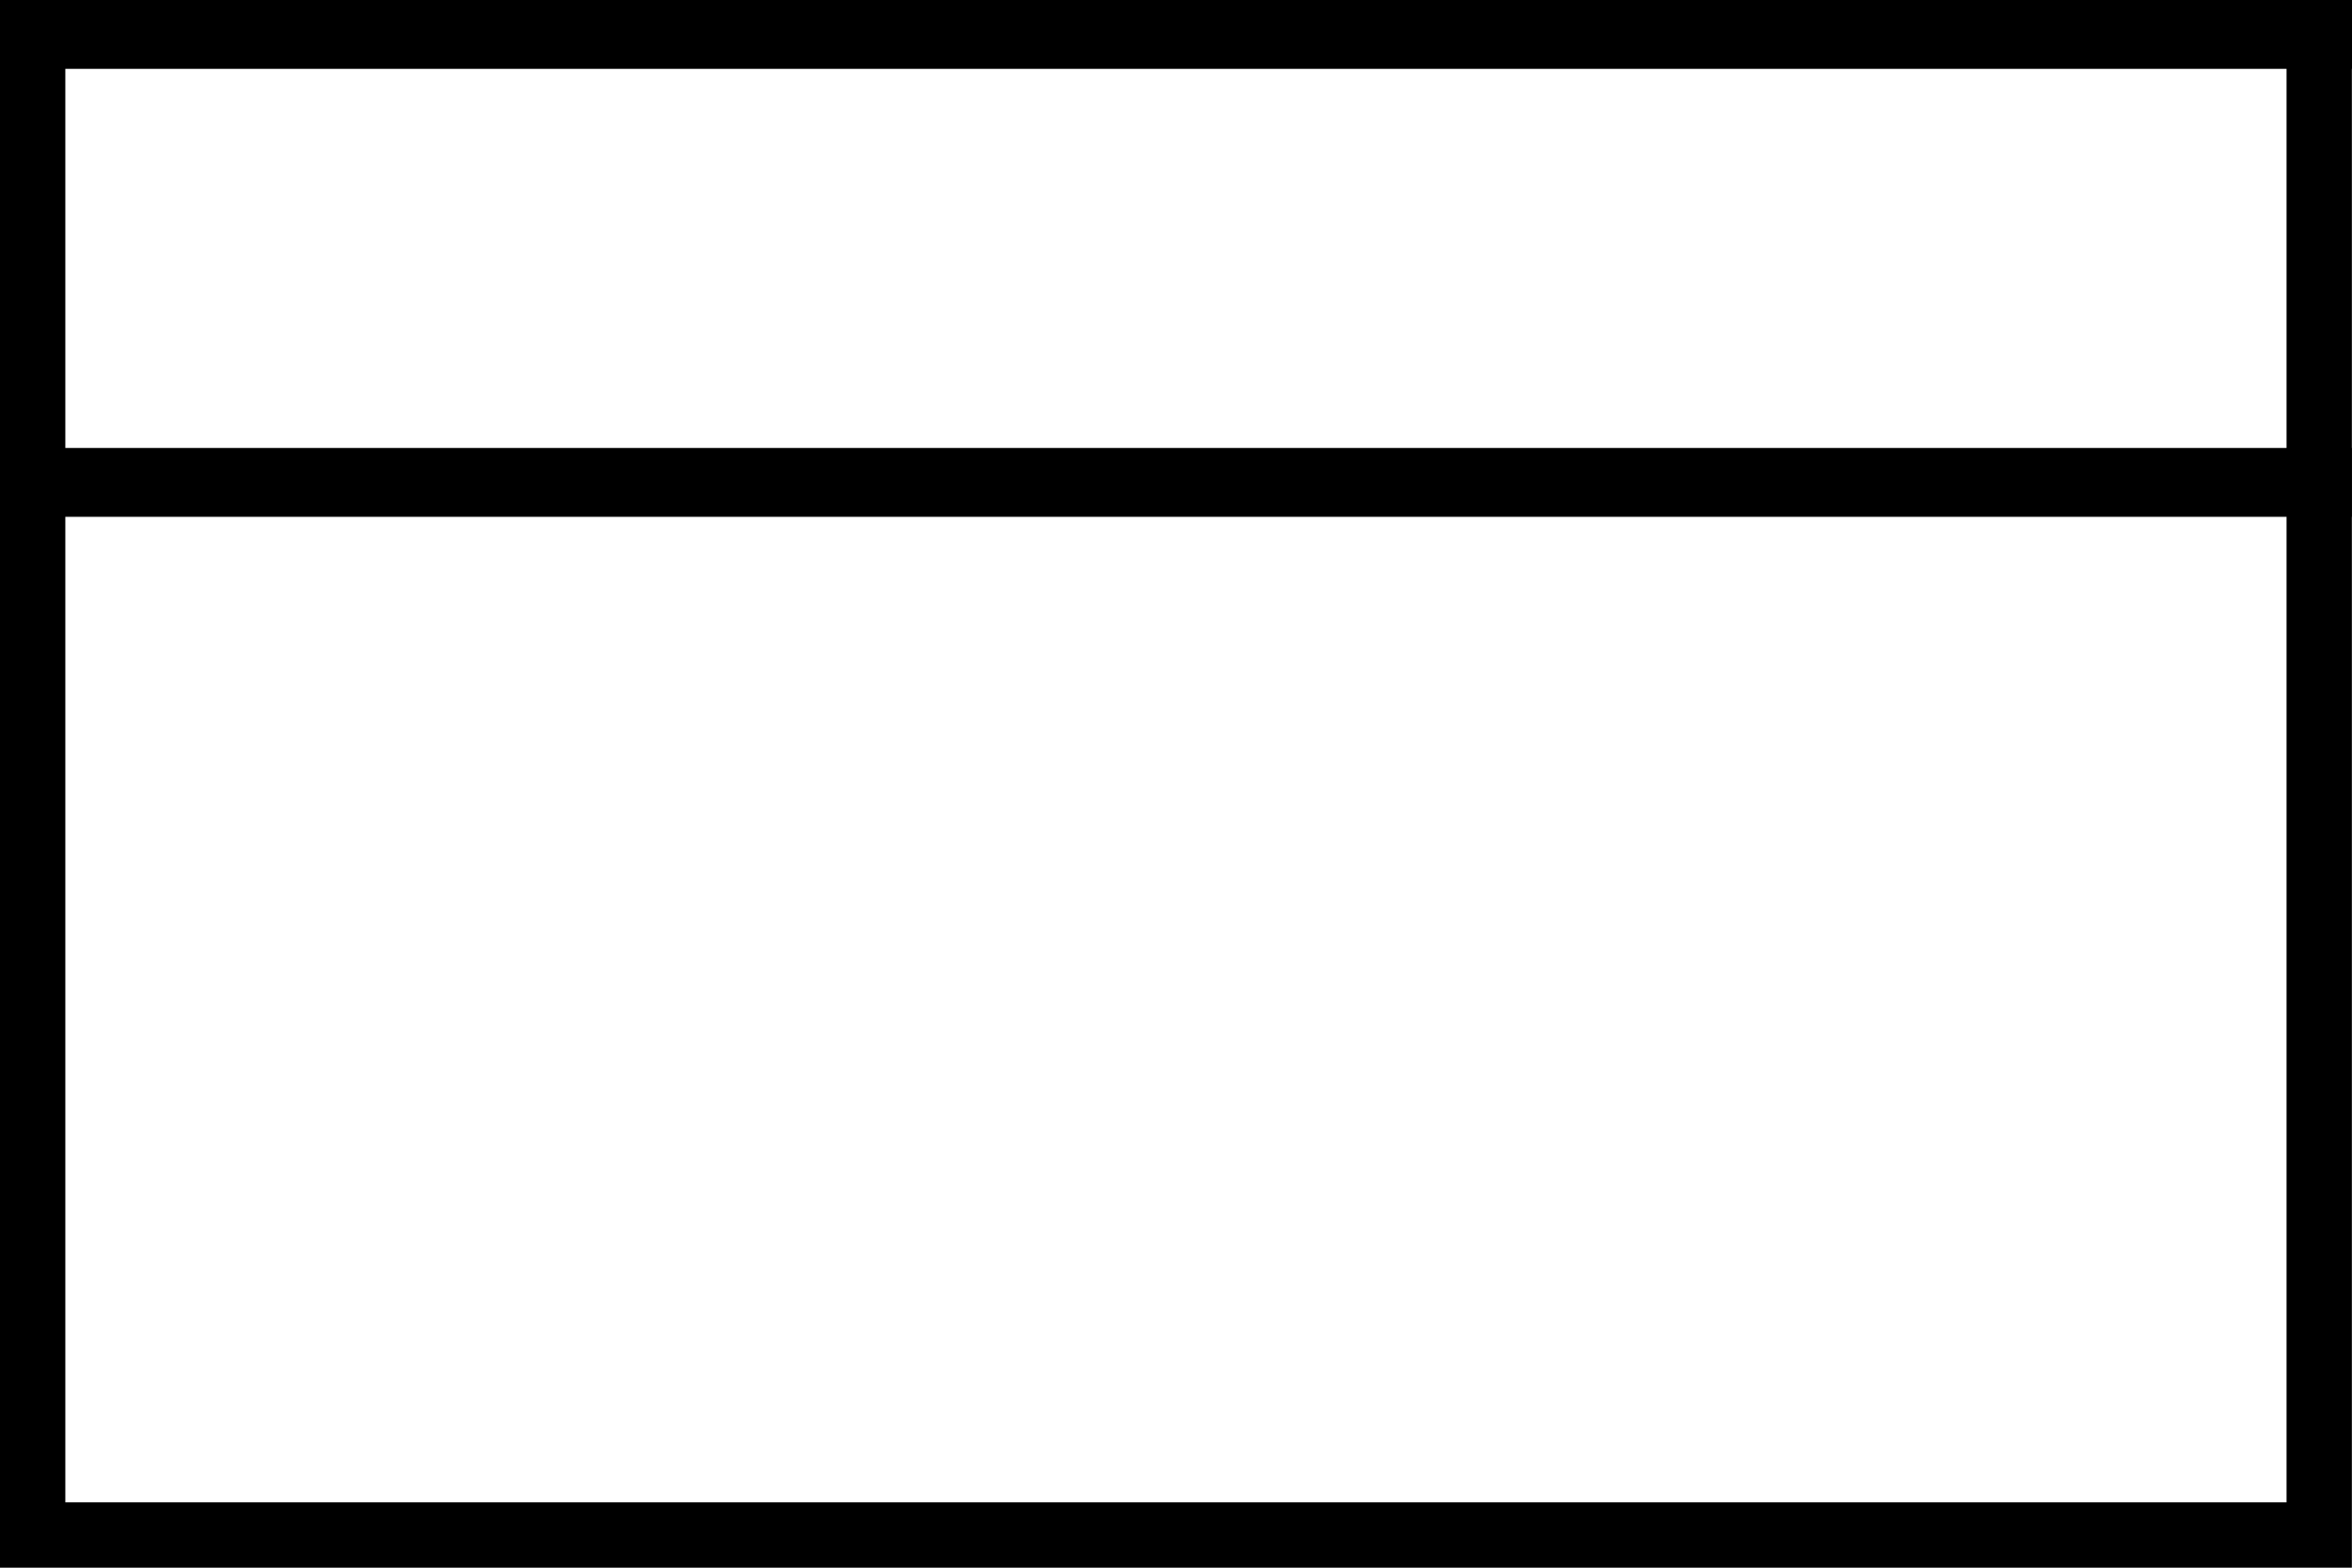
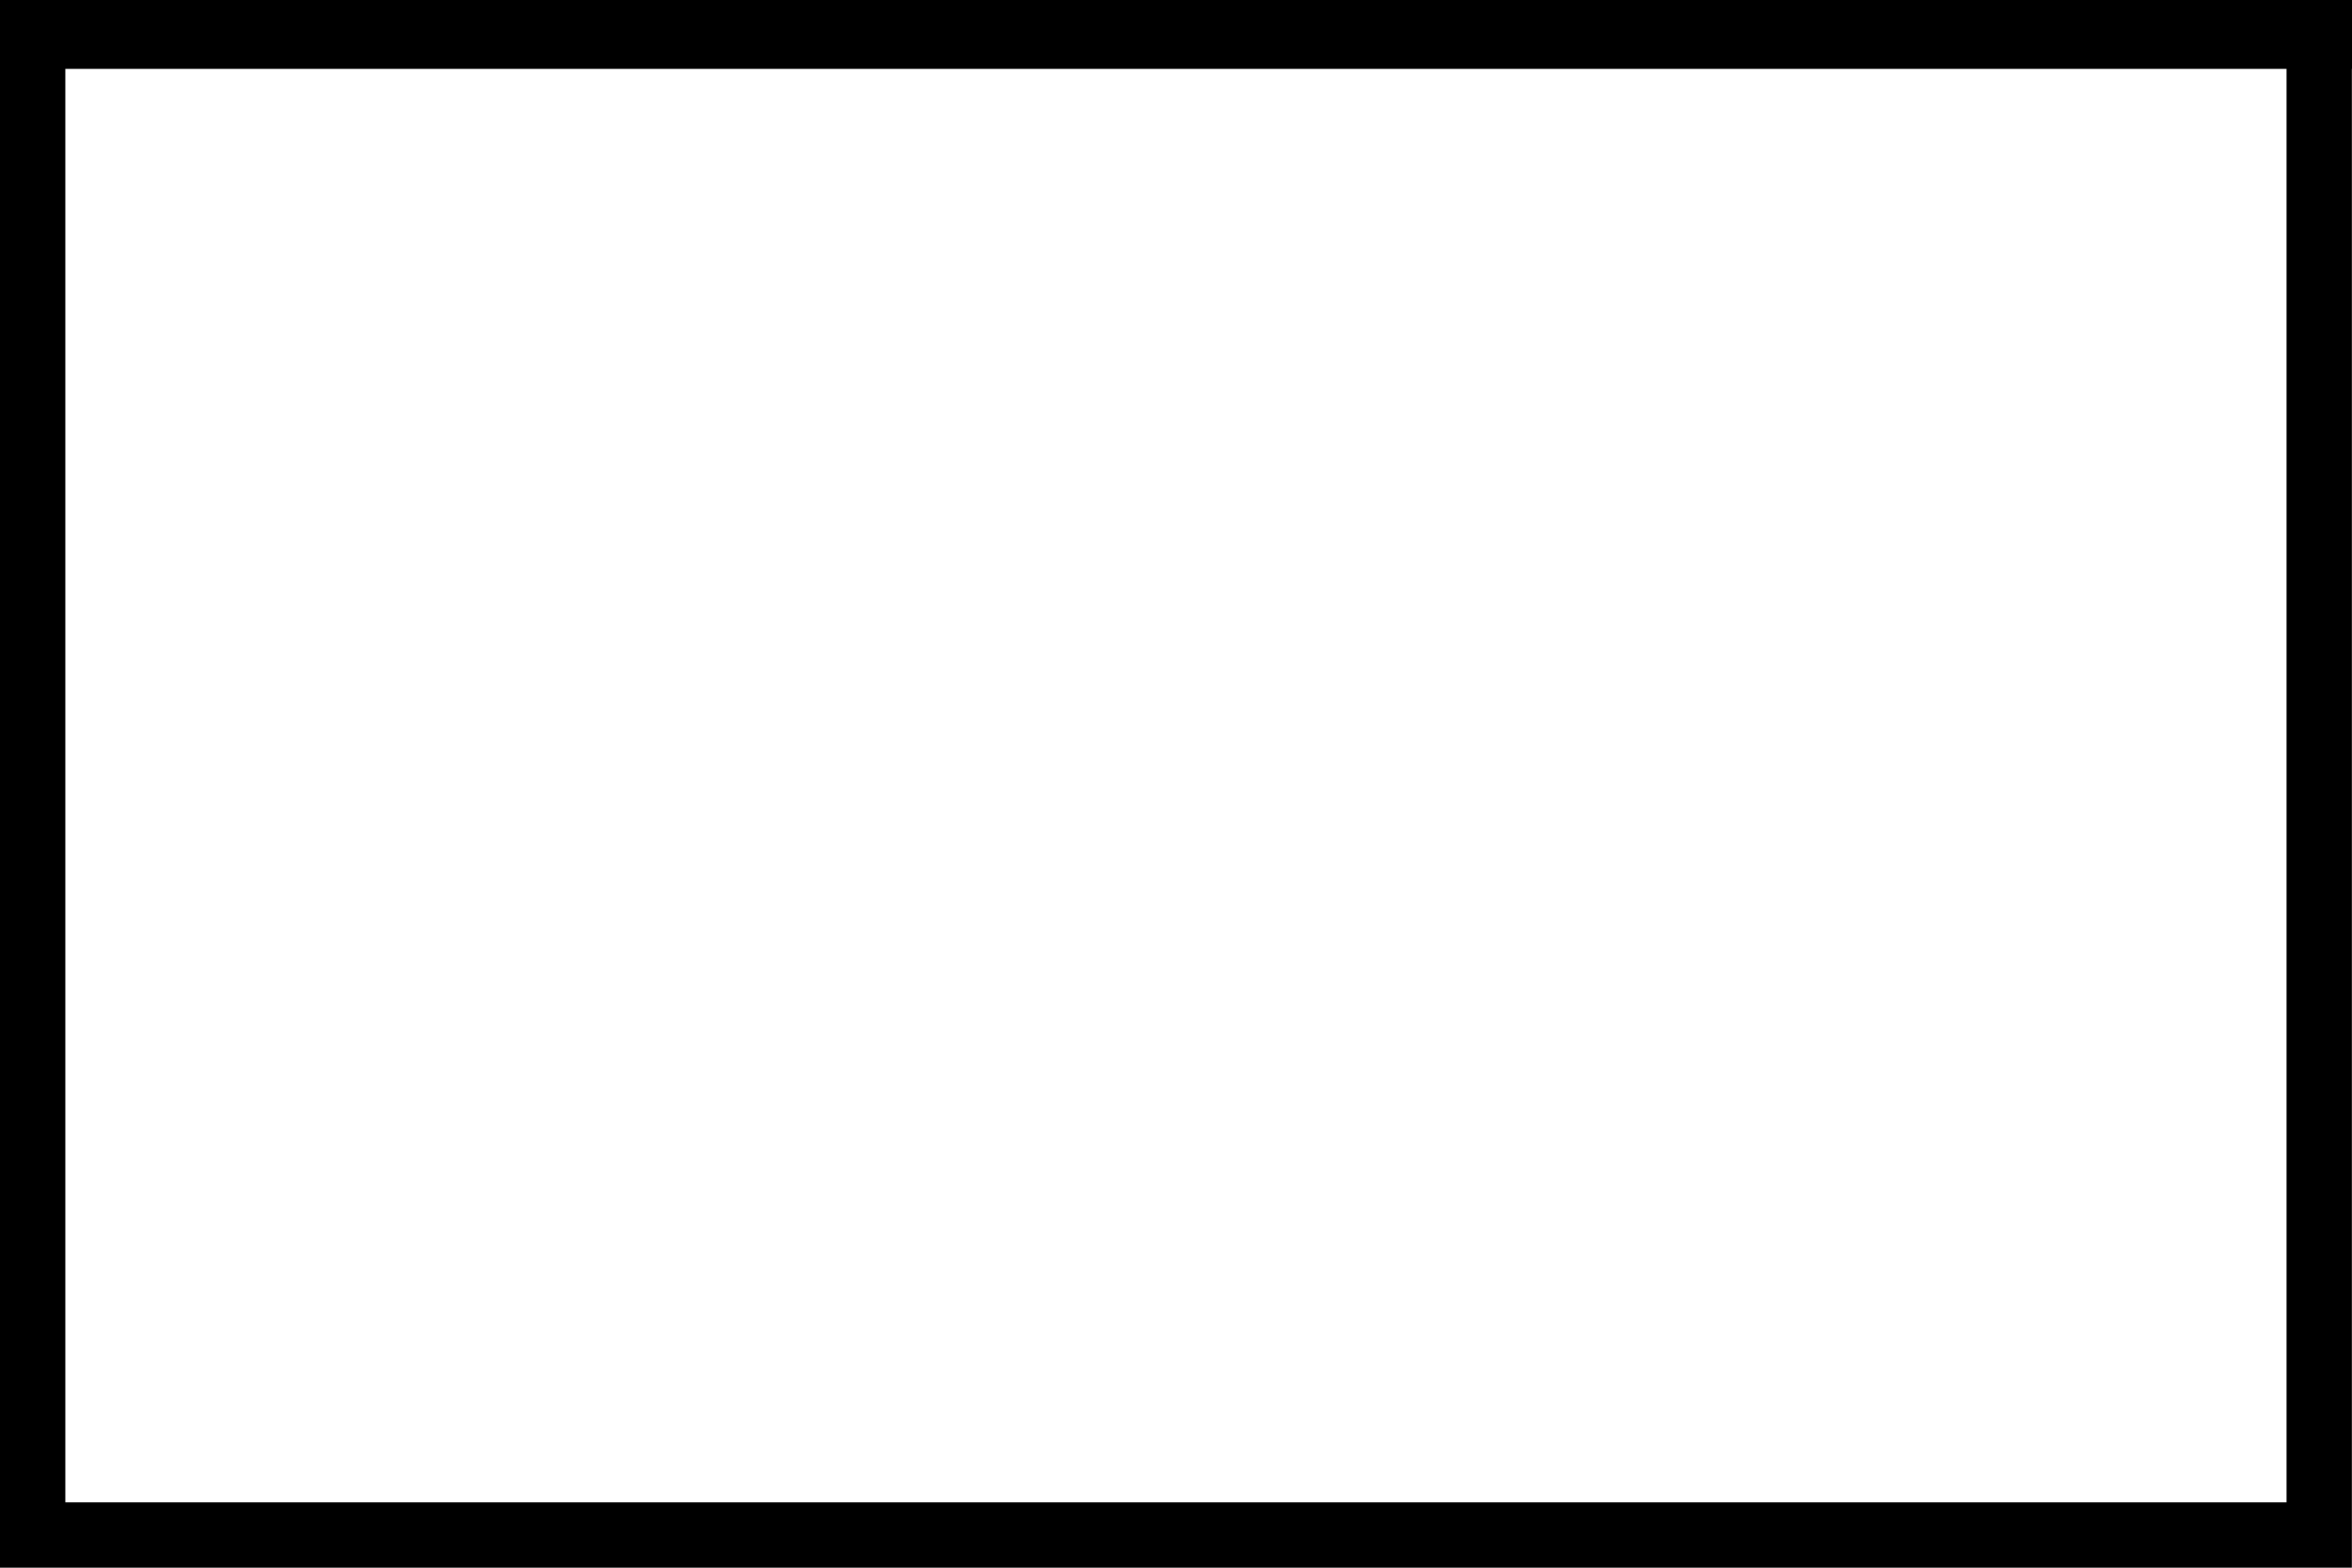
<svg xmlns="http://www.w3.org/2000/svg" width="18" height="12" viewBox="0 0 18 12" fill="none">
  <rect x="0.25" y="0.25" width="17.499" height="11.5" stroke="black" stroke-width="0.5" />
  <rect width="18" height="0.527" fill="black" />
-   <rect y="3.429" width="17.999" height="0.527" fill="black" />
</svg>